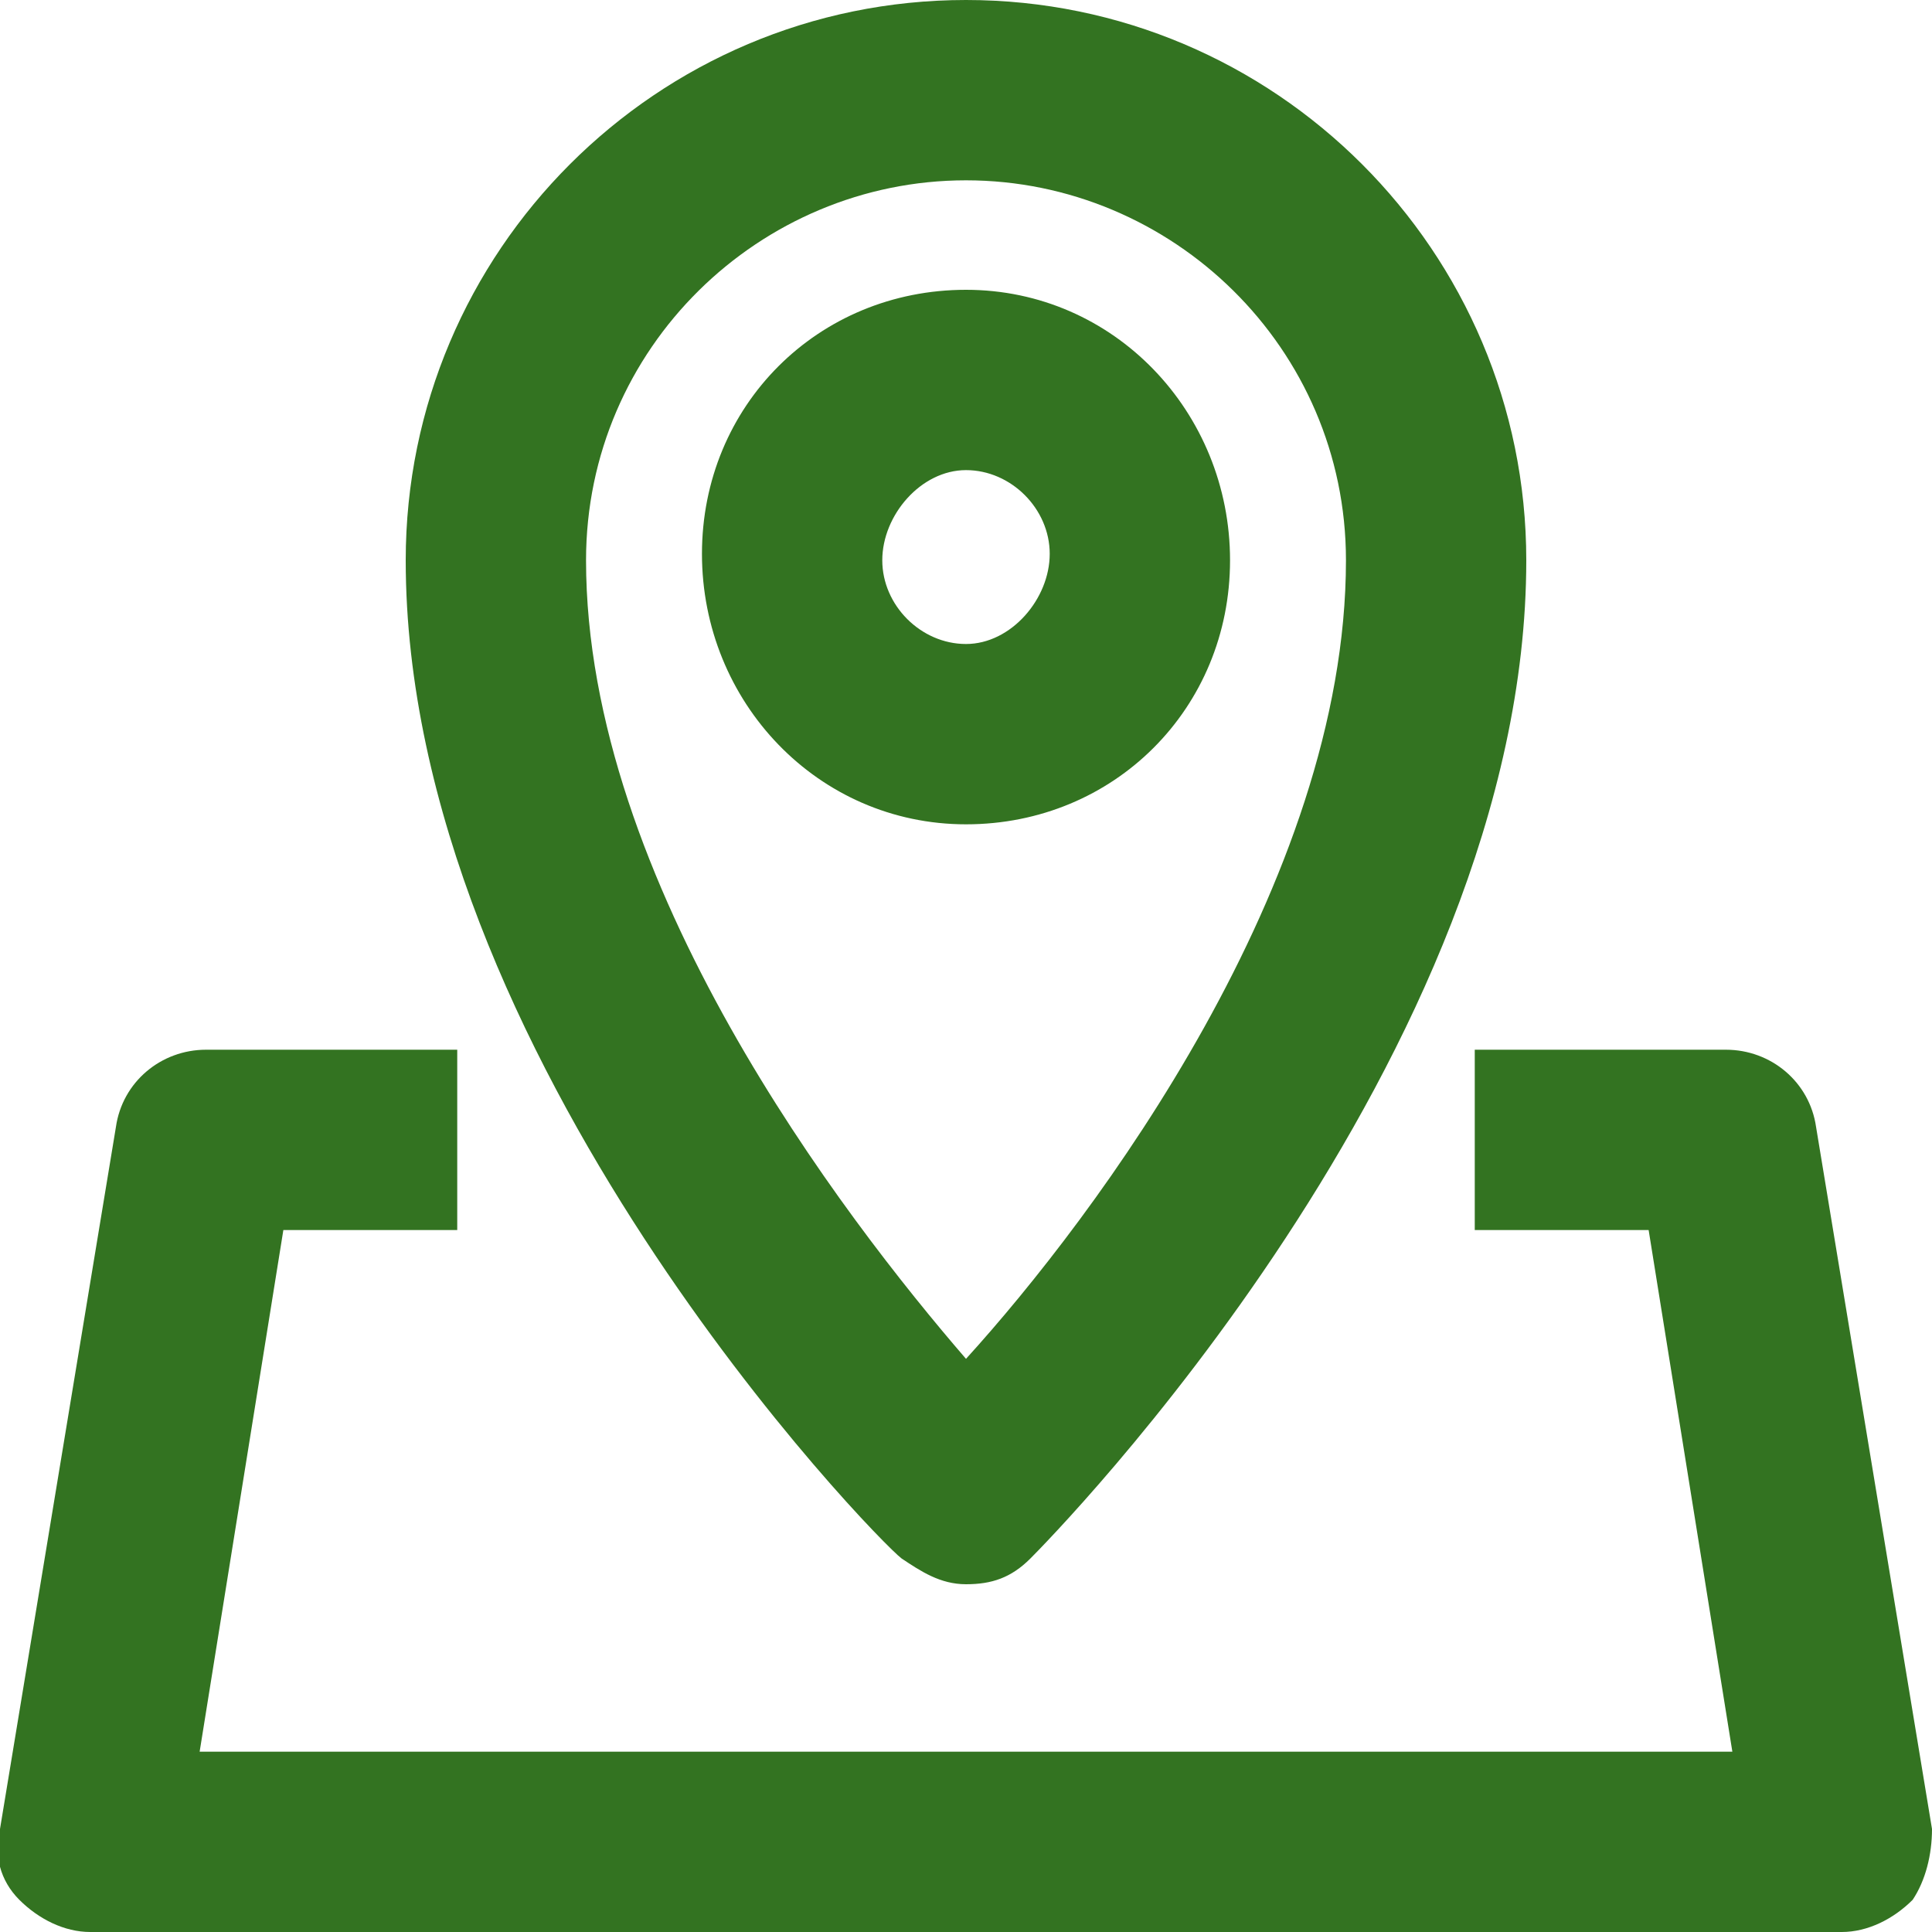
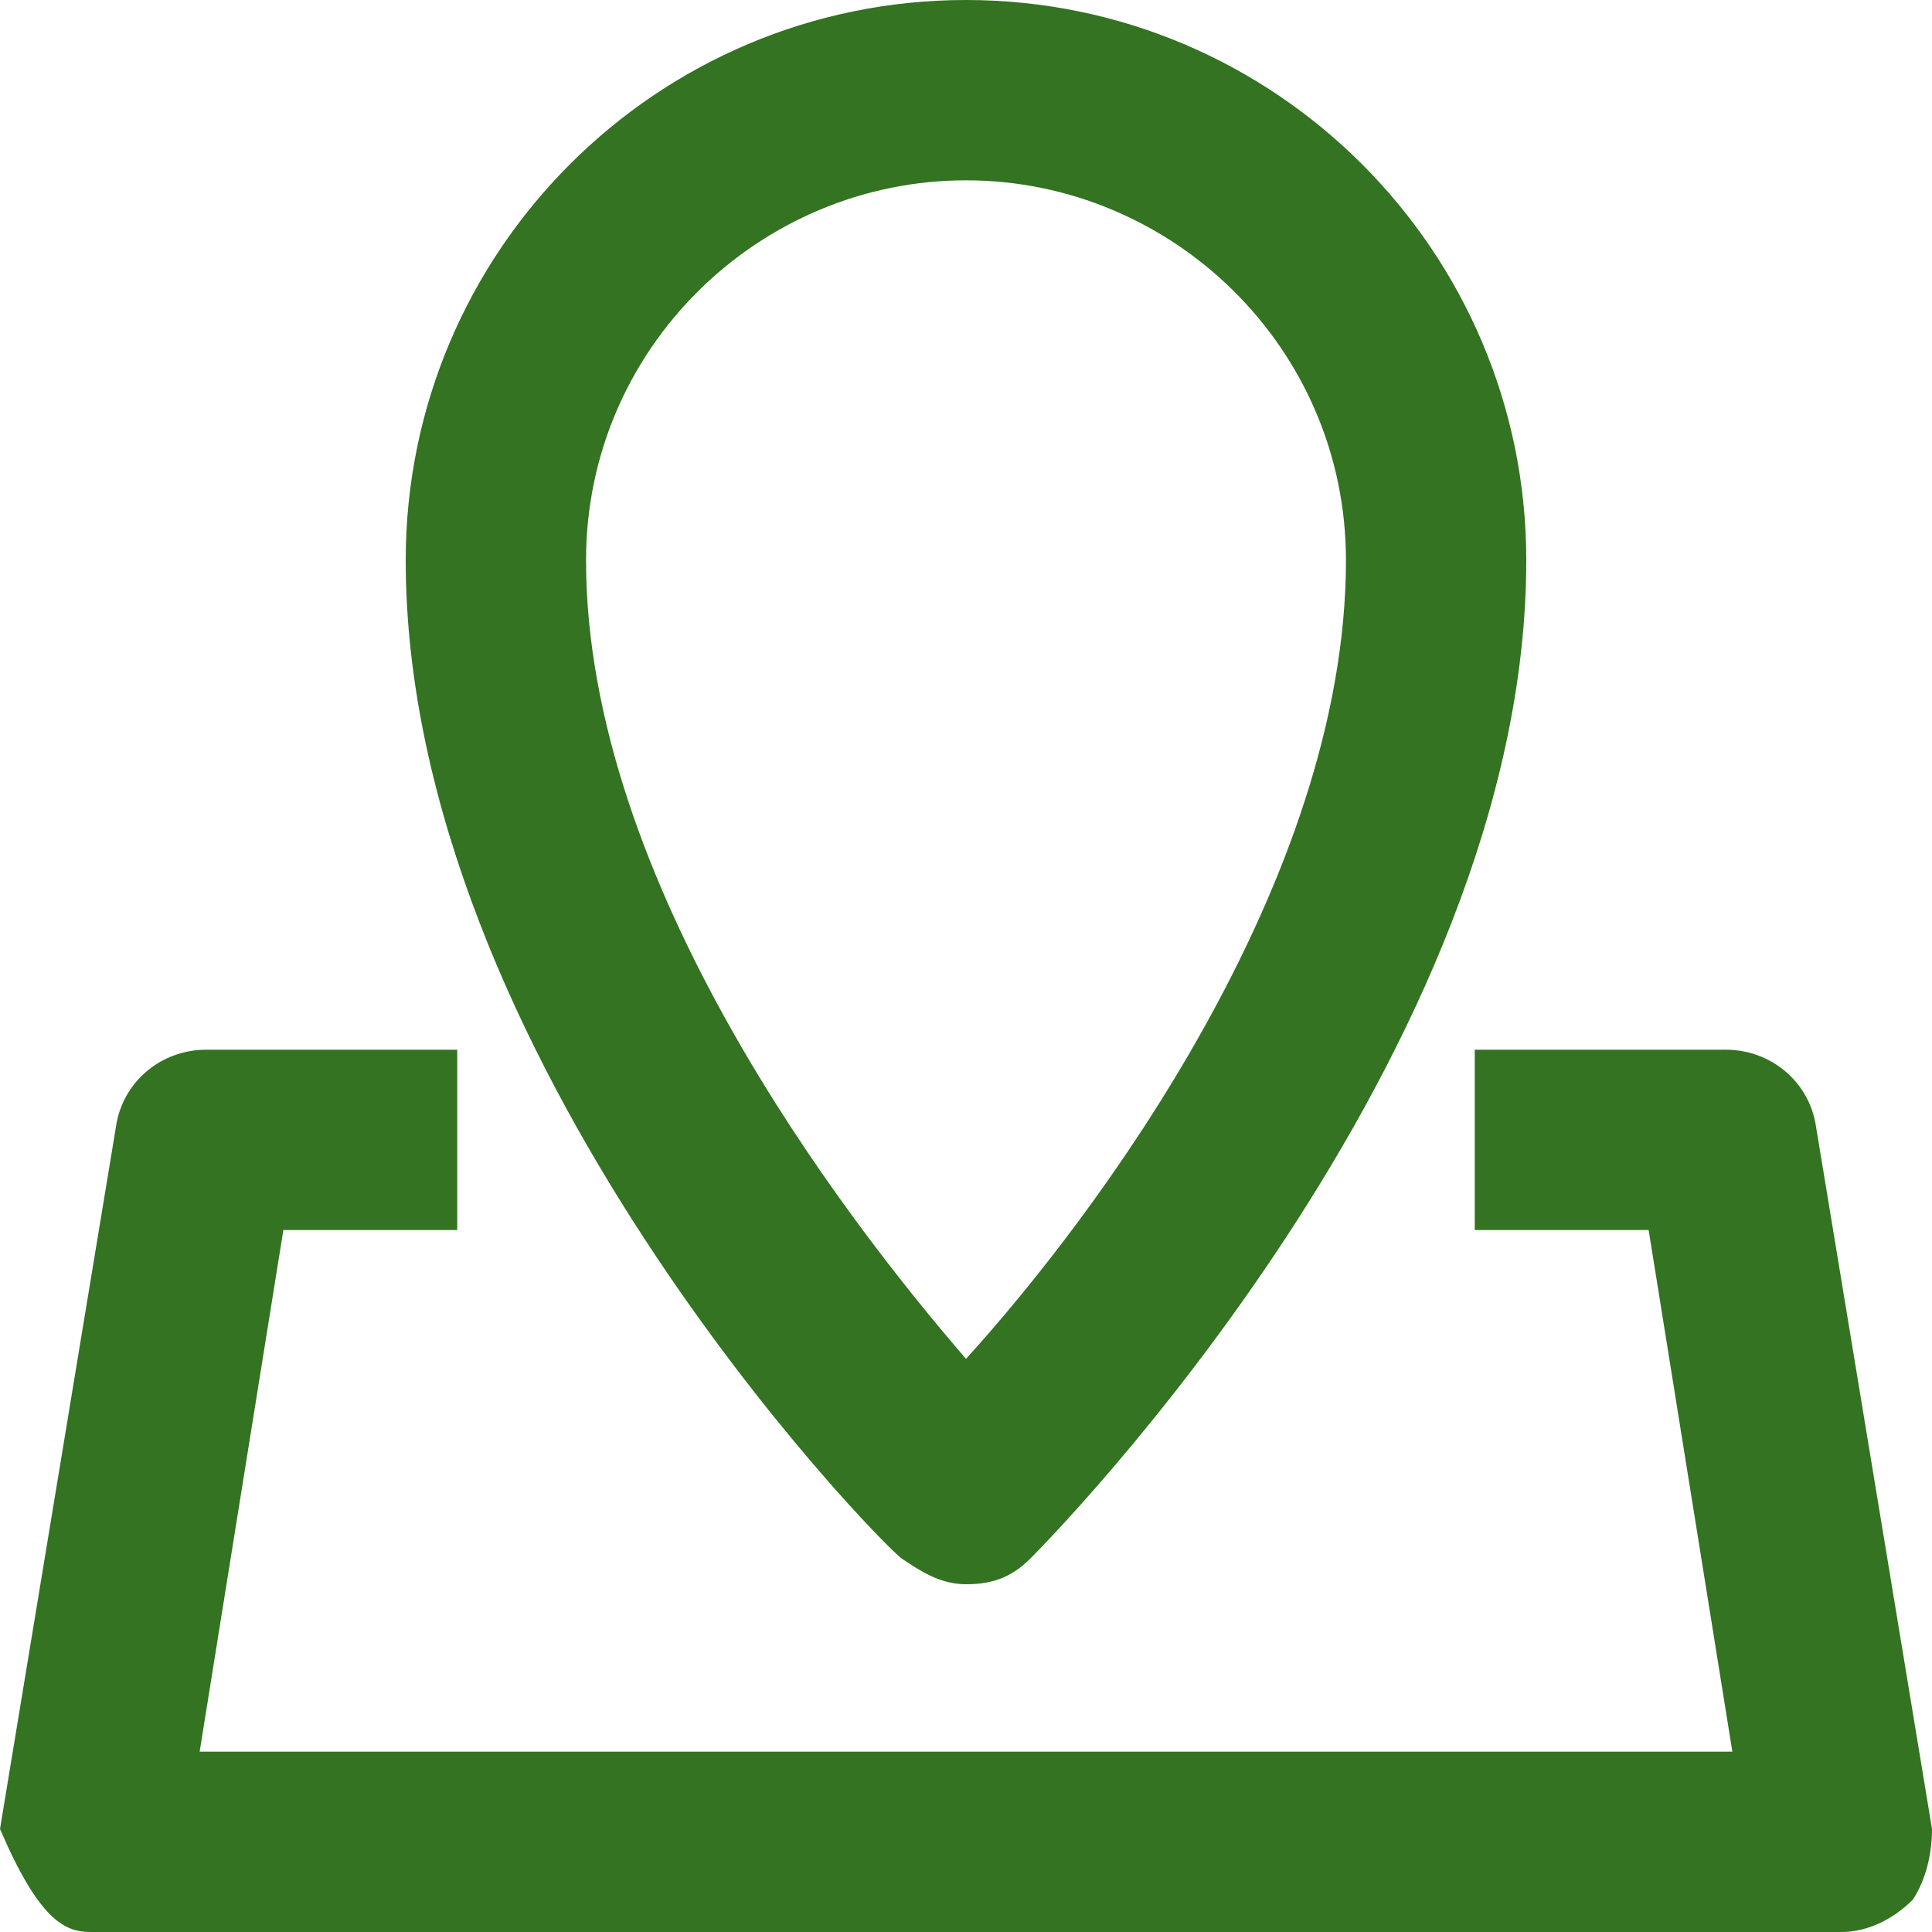
<svg xmlns="http://www.w3.org/2000/svg" version="1.1" id="Layer_1" x="0px" y="0px" viewBox="0 0 30 30" style="enable-background:new 0 0 30 30;" xml:space="preserve">
  <style type="text/css">
  .st0{fill:#337321;}
</style>
  <g>
    <path class="st0" d="M15,24.6c0.4,0,0.7-0.1,1-0.4c0.3-0.3,7.7-7.8,7.7-15.5C23.7,3.9,19.8,0,15,0S6.3,3.9,6.3,8.7   c0,7.7,7.3,15.2,7.7,15.5C14.3,24.4,14.6,24.6,15,24.6z M15,2.8c3.2,0,5.9,2.6,5.9,5.9c0,5-3.9,10.2-5.9,12.4   c-1.9-2.2-5.9-7.4-5.9-12.4C9.1,5.4,11.8,2.8,15,2.8z" />
-     <path class="st0" d="M15,12.8c2.3,0,4.1-1.8,4.1-4.1S17.3,4.5,15,4.5s-4.1,1.8-4.1,4.1S12.7,12.8,15,12.8z M15,7.3   c0.7,0,1.3,0.6,1.3,1.3S15.7,10,15,10s-1.3-0.6-1.3-1.3S14.3,7.3,15,7.3z" />
-     <path class="st0" d="M30,28.4l-1.8-10.9c-0.1-0.7-0.7-1.2-1.4-1.2h-3.9v2.8h2.7l1.3,8.1H3.1l1.3-8.1h2.7v-2.8H3.2   c-0.7,0-1.3,0.5-1.4,1.2L0,28.4c-0.1,0.4,0,0.8,0.3,1.1C0.6,29.8,1,30,1.4,30h27.2c0.4,0,0.8-0.2,1.1-0.5   C29.9,29.2,30,28.8,30,28.4z" />
+     <path class="st0" d="M30,28.4l-1.8-10.9c-0.1-0.7-0.7-1.2-1.4-1.2h-3.9v2.8h2.7l1.3,8.1H3.1l1.3-8.1h2.7v-2.8H3.2   c-0.7,0-1.3,0.5-1.4,1.2L0,28.4C0.6,29.8,1,30,1.4,30h27.2c0.4,0,0.8-0.2,1.1-0.5   C29.9,29.2,30,28.8,30,28.4z" />
  </g>
</svg>